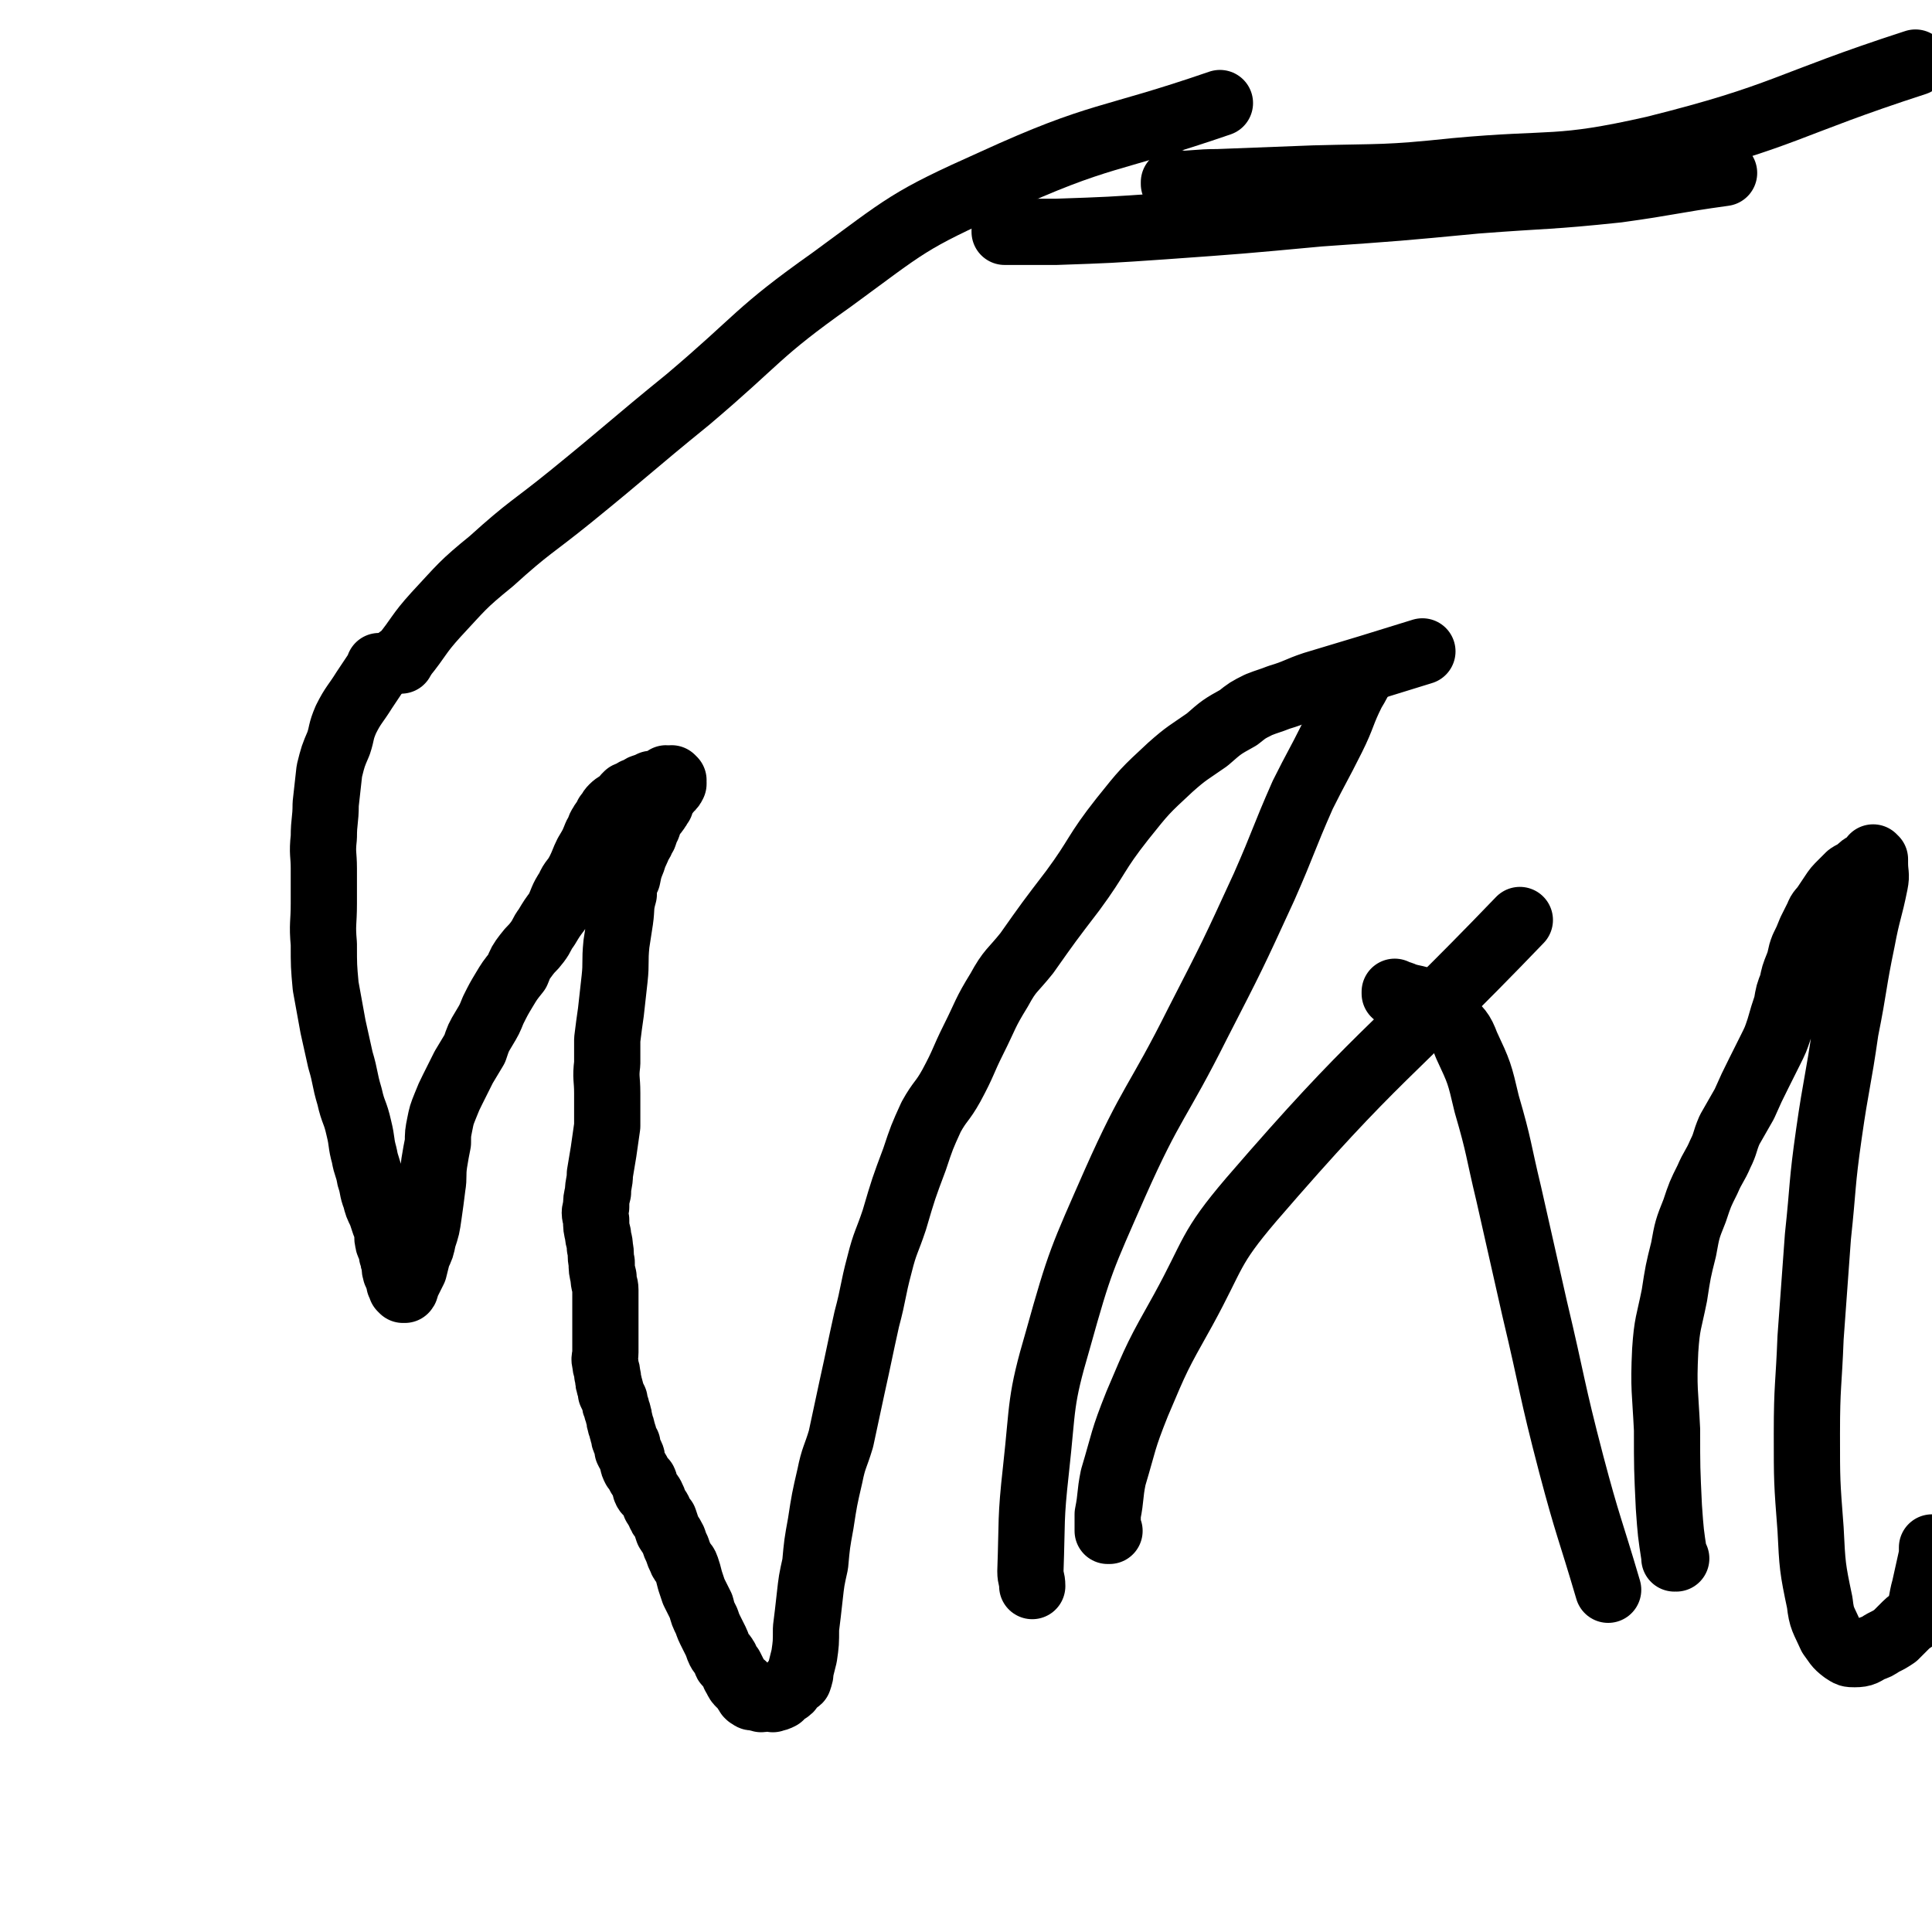
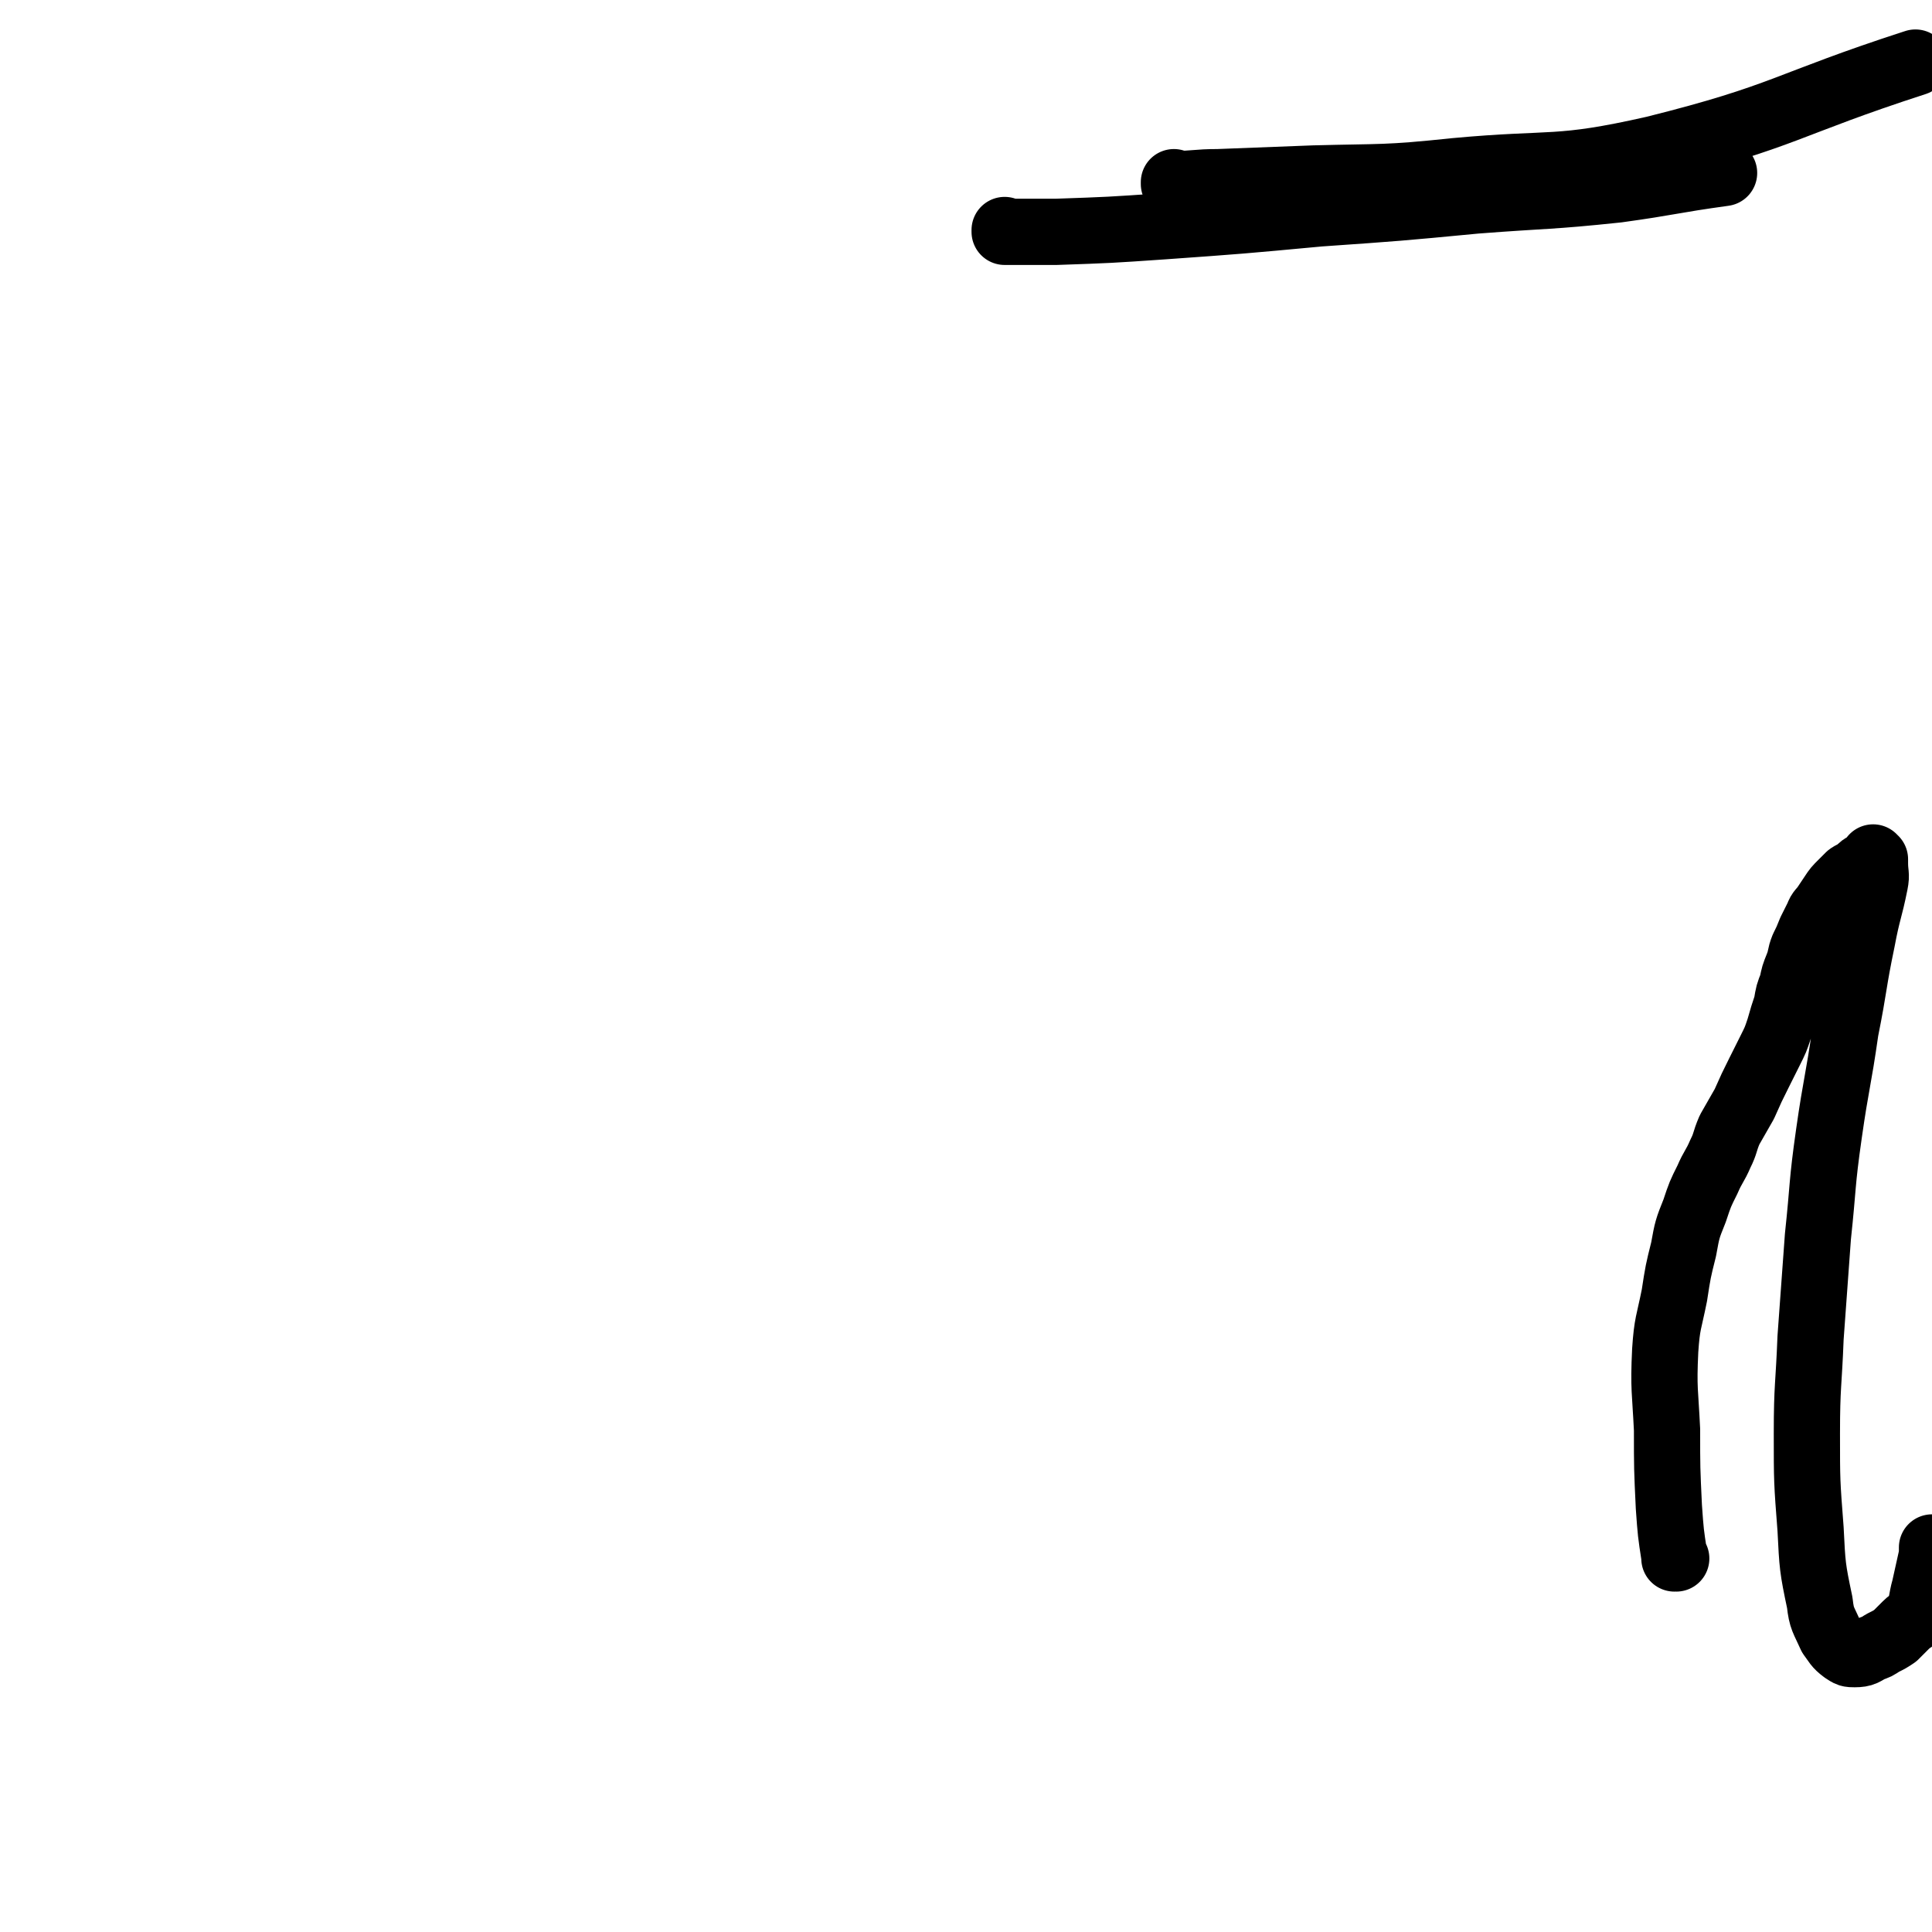
<svg xmlns="http://www.w3.org/2000/svg" viewBox="0 0 1050 1050" version="1.1">
  <g fill="none" stroke="#000000" stroke-width="36" stroke-linecap="round" stroke-linejoin="round">
-     <path d="M207,363c0,0 -1,-1 -1,-1 0,0 1,1 1,1 0,0 0,0 0,0 0,0 0,-1 -1,-1 0,0 0,0 0,1 -4,6 -4,6 -8,12 -5,8 -6,8 -10,16 -3,7 -2,7 -4,13 -3,7 -3,7 -5,15 -1,9 -1,9 -2,18 0,9 -1,9 -1,18 -1,9 0,9 0,17 0,10 0,10 0,19 0,11 -1,11 0,22 0,12 0,12 1,23 2,11 2,11 4,22 2,9 2,9 4,18 3,10 2,10 5,20 2,9 3,8 5,17 2,8 1,8 3,15 1,6 2,6 3,12 2,6 1,6 3,11 1,4 1,4 3,8 1,3 1,3 2,6 1,2 1,2 2,5 0,2 -1,2 0,5 0,2 1,1 2,4 0,1 0,1 0,3 1,1 0,2 1,3 0,1 0,1 1,2 0,2 -1,2 0,4 0,1 0,1 1,2 0,1 0,1 1,2 0,1 0,1 0,2 0,1 0,1 1,2 0,0 0,0 0,1 0,0 1,0 1,1 0,0 0,0 0,0 0,0 0,0 0,0 0,0 -1,-1 -1,-1 0,0 1,1 2,1 1,-1 0,-2 1,-3 2,-4 2,-4 4,-8 1,-4 1,-4 2,-8 2,-4 2,-4 3,-9 2,-6 2,-6 3,-13 1,-7 1,-7 2,-15 1,-6 0,-6 1,-13 1,-6 1,-6 2,-11 0,-5 0,-5 1,-10 1,-5 1,-5 3,-10 2,-5 2,-5 4,-9 3,-6 3,-6 6,-12 3,-5 3,-5 6,-10 2,-6 2,-6 5,-11 3,-5 3,-5 5,-10 3,-6 3,-6 6,-11 3,-5 3,-5 7,-10 2,-5 2,-5 5,-9 3,-4 3,-3 6,-7 3,-4 2,-4 5,-8 3,-5 3,-5 6,-9 3,-6 2,-6 6,-12 2,-5 3,-4 6,-10 2,-4 2,-5 4,-9 3,-5 3,-5 5,-10 2,-3 1,-3 3,-6 1,-2 2,-2 3,-5 2,-2 1,-2 3,-4 2,-2 3,-2 5,-3 1,-2 1,-2 3,-4 2,-1 2,0 4,-2 3,-1 2,-1 4,-2 3,-1 3,-1 5,-2 2,0 2,0 3,0 2,-1 2,-1 3,-1 1,-1 1,-1 2,-2 1,0 1,1 2,1 0,0 0,0 1,0 0,0 0,0 1,0 0,0 0,0 0,0 0,0 -1,-1 -1,-1 0,0 0,0 1,1 0,0 0,0 0,0 0,0 -1,-1 -1,-1 0,0 0,0 1,1 0,0 0,0 0,0 0,0 -1,-1 -1,-1 0,0 1,1 1,2 0,0 0,1 0,1 -1,2 -1,2 -3,3 0,1 0,1 -1,2 -1,1 -1,1 -2,2 -1,2 -1,2 -1,4 -1,1 -1,2 -2,3 -1,2 -2,2 -3,3 -1,3 -1,3 -2,6 -1,2 -1,2 -2,5 -2,3 -1,3 -3,5 -1,4 -2,4 -3,8 -2,5 -2,5 -3,10 -2,4 -2,4 -2,9 -2,7 -1,7 -2,14 -1,7 -1,6 -2,13 -1,10 0,10 -1,19 -1,9 -1,9 -2,18 -1,7 -1,7 -2,15 0,7 0,7 0,13 -1,8 0,8 0,16 0,9 0,9 0,18 -1,7 -1,7 -2,14 -1,6 -1,6 -2,12 0,5 -1,5 -1,10 -1,4 -1,4 -1,8 -1,3 -1,3 0,7 0,4 0,4 1,8 0,3 1,3 1,7 1,4 0,4 1,8 0,4 0,4 1,8 0,4 1,4 1,7 0,4 0,4 0,8 0,2 0,2 0,5 0,3 0,3 0,5 0,3 0,3 0,6 0,3 0,3 0,5 0,3 0,3 0,5 0,3 -1,3 0,6 0,3 1,3 1,6 1,3 0,3 1,5 0,2 1,2 1,5 1,2 1,2 2,4 0,2 0,2 1,4 0,2 1,2 1,4 1,2 0,2 1,4 0,2 1,2 1,4 1,2 0,2 1,3 0,3 1,3 2,5 0,1 0,1 0,3 1,2 1,2 2,3 1,2 0,2 1,4 0,1 0,1 1,3 1,1 1,1 2,3 1,2 1,2 3,4 1,2 0,3 1,5 1,2 2,1 3,3 1,2 1,2 2,5 1,2 1,1 2,3 1,3 1,3 3,5 1,3 1,3 2,6 2,3 2,3 3,5 1,3 1,3 2,5 1,3 1,3 2,5 1,3 2,2 3,5 1,3 1,3 2,7 1,3 1,3 2,6 2,4 2,4 4,8 1,4 1,4 3,8 1,3 1,3 3,7 1,2 1,2 2,4 1,2 1,3 2,5 1,2 2,2 3,4 1,1 0,2 1,3 1,1 1,1 2,2 1,2 1,2 2,4 0,1 1,1 1,2 1,2 1,2 2,3 1,1 1,1 2,1 0,1 0,1 1,2 1,1 0,1 1,2 0,0 0,0 0,0 1,1 1,1 1,1 0,0 -1,0 0,0 0,1 0,0 0,0 0,0 0,0 1,0 0,0 0,0 0,0 0,1 -1,0 -1,0 0,0 0,0 1,0 0,1 0,1 1,1 0,0 0,0 0,0 0,1 -1,0 -1,0 0,0 0,0 1,0 0,0 0,0 0,0 0,1 -1,0 -1,0 0,0 0,0 1,0 0,0 0,0 0,0 0,1 -1,0 -1,0 0,0 0,0 1,0 0,0 0,0 0,0 0,1 -1,0 -1,0 0,0 0,0 1,0 0,0 0,0 0,0 0,0 0,0 1,0 0,0 0,0 1,0 1,1 1,1 1,1 1,0 1,0 1,0 1,1 1,0 2,0 0,0 0,0 0,0 1,0 1,0 2,0 0,0 0,0 1,0 0,0 0,0 1,0 0,0 0,0 1,0 0,0 0,1 0,0 2,0 2,0 4,-1 1,-1 1,-1 2,-2 1,-1 2,-1 3,-2 1,-1 1,-2 2,-3 1,-2 2,-1 3,-2 1,-3 1,-3 1,-5 1,-4 1,-4 2,-8 1,-7 1,-7 1,-15 1,-8 1,-8 2,-17 1,-9 1,-9 3,-18 1,-11 1,-11 3,-22 2,-13 2,-13 5,-26 2,-10 3,-10 6,-20 3,-14 3,-14 6,-28 4,-18 4,-19 8,-37 4,-15 3,-15 7,-30 3,-12 4,-12 8,-24 5,-17 5,-17 11,-33 4,-12 4,-12 9,-23 5,-9 6,-8 11,-17 7,-13 6,-13 12,-25 7,-14 6,-14 14,-27 6,-11 7,-10 15,-20 12,-17 12,-17 25,-34 14,-19 12,-20 27,-39 12,-15 12,-15 26,-28 9,-8 10,-8 20,-15 8,-7 8,-7 17,-12 5,-4 5,-4 11,-7 5,-2 6,-2 11,-4 10,-3 10,-4 19,-7 30,-9 30,-9 59,-18 " />
-     <path d="M741,366c0,0 -1,-1 -1,-1 0,0 0,1 0,1 0,0 0,0 0,0 1,0 0,-1 0,-1 0,0 0,1 0,1 0,0 0,0 0,0 -2,5 -2,5 -5,10 -6,12 -5,13 -11,25 -8,16 -8,15 -16,31 -11,25 -10,25 -21,50 -17,37 -17,37 -36,74 -22,44 -25,42 -45,87 -18,41 -19,42 -31,85 -10,34 -8,35 -12,71 -3,27 -2,27 -3,55 0,4 1,4 1,8 " />
-     <path d="M603,832c0,0 -1,-1 -1,-1 0,0 0,0 0,1 0,0 0,0 0,0 0,-4 0,-5 0,-9 2,-10 1,-10 3,-20 6,-20 5,-20 13,-40 11,-26 11,-26 25,-51 17,-31 14,-33 37,-60 69,-80 73,-76 146,-152 " />
-     <path d="M759,540c0,0 -1,-1 -1,-1 0,0 0,1 0,1 3,0 3,0 5,1 6,2 7,1 12,4 7,4 7,3 12,9 6,6 7,6 10,14 7,15 7,15 11,32 7,24 6,24 12,49 7,31 7,31 14,62 10,42 9,43 20,85 9,34 10,34 20,68 " />
    <path d="M911,847c-1,0 -1,-1 -1,-1 0,0 0,0 0,1 0,0 0,0 0,0 0,0 0,0 0,-1 -2,-13 -2,-13 -3,-27 -1,-21 -1,-21 -1,-42 -1,-21 -2,-22 -1,-43 1,-15 2,-15 5,-30 2,-13 2,-13 5,-25 2,-11 2,-11 6,-21 3,-9 3,-9 7,-17 3,-7 4,-7 7,-14 3,-6 2,-6 5,-13 4,-7 4,-7 8,-14 4,-9 4,-9 8,-17 3,-6 3,-6 6,-12 3,-6 3,-6 5,-12 2,-7 2,-7 4,-13 1,-6 1,-6 3,-11 1,-5 1,-5 3,-10 2,-5 1,-5 3,-10 2,-4 2,-4 4,-9 2,-4 2,-4 4,-8 1,-3 2,-3 4,-6 2,-3 2,-3 4,-6 2,-3 2,-3 5,-6 2,-2 2,-2 4,-4 3,-2 3,-1 5,-3 2,-2 2,-2 4,-3 2,-2 2,-1 3,-2 1,-1 1,-1 1,-2 0,0 0,1 0,1 0,0 1,0 1,0 0,0 0,0 0,0 0,1 0,1 0,2 0,6 1,6 0,11 -3,15 -4,15 -7,31 -5,24 -4,24 -9,49 -4,28 -5,28 -9,56 -4,28 -3,28 -6,56 -2,27 -2,27 -4,55 -1,26 -2,26 -2,52 0,26 0,26 2,52 1,20 1,21 5,40 1,9 2,9 6,18 3,4 3,5 7,8 3,2 3,2 6,2 5,0 5,-1 9,-3 3,-1 3,-1 6,-3 4,-2 4,-2 7,-4 3,-3 3,-3 6,-6 3,-3 4,-2 6,-6 3,-6 2,-7 4,-14 2,-9 2,-9 4,-18 0,-2 0,-2 0,-4 " />
-     <path d="M218,359c0,0 -1,-1 -1,-1 0,0 1,1 1,1 0,0 0,0 0,0 0,0 -1,-1 -1,-1 0,0 1,1 1,1 0,0 0,0 0,0 0,0 -1,-1 -1,-1 0,0 1,1 1,1 0,-1 1,-1 1,-2 9,-11 8,-12 18,-23 14,-15 14,-16 30,-29 21,-19 22,-18 43,-35 32,-26 32,-27 64,-53 39,-33 37,-36 78,-65 41,-30 41,-32 88,-53 59,-27 62,-22 123,-43 " />
    <path d="M547,126c0,0 -1,0 -1,-1 0,0 0,1 0,1 0,0 0,0 0,0 1,0 0,0 0,-1 0,0 0,1 0,1 0,0 0,0 0,0 1,0 1,0 2,0 13,0 13,0 26,0 29,-1 29,-1 58,-3 42,-3 42,-3 85,-7 43,-3 43,-3 85,-7 39,-3 39,-2 77,-6 29,-4 29,-5 58,-9 " />
    <path d="M639,100c0,0 -1,0 -1,-1 0,0 0,1 0,1 0,0 0,0 0,0 1,0 0,0 0,-1 0,0 0,1 0,1 12,0 12,-1 24,-1 26,-1 26,-1 52,-2 38,-1 39,0 77,-4 54,-5 55,0 108,-12 72,-18 71,-24 142,-47 " />
  </g>
</svg>